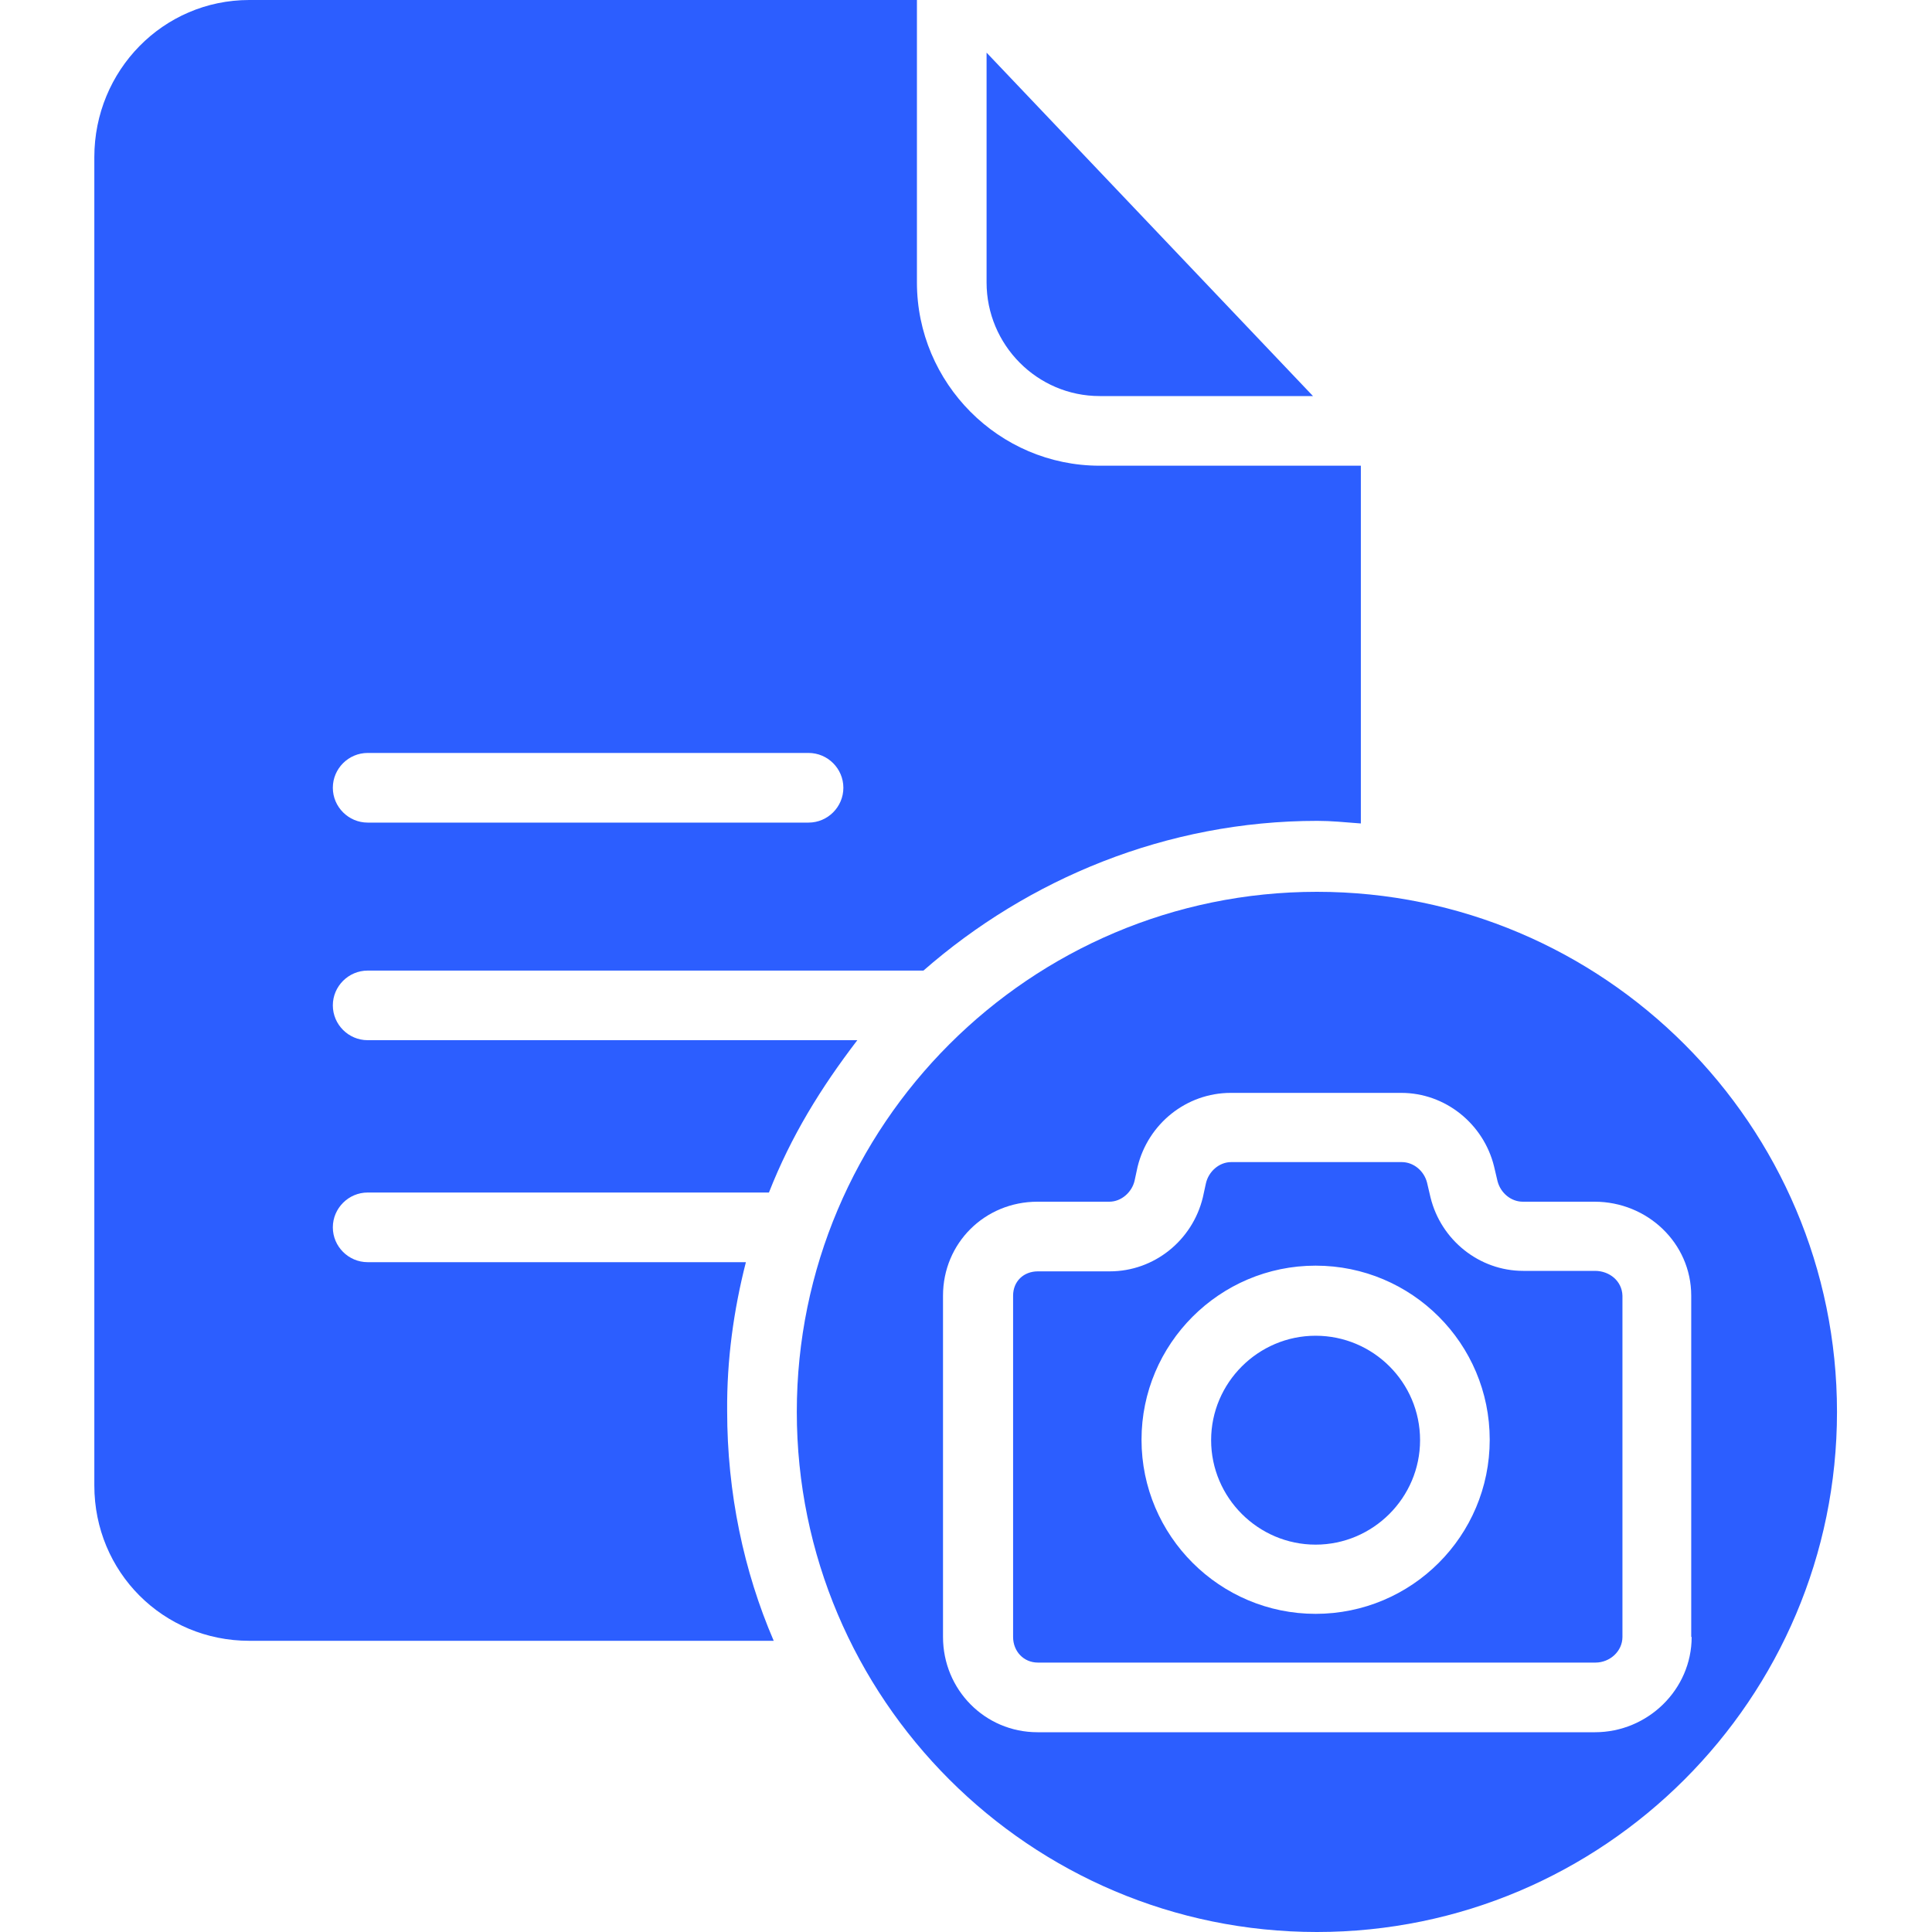
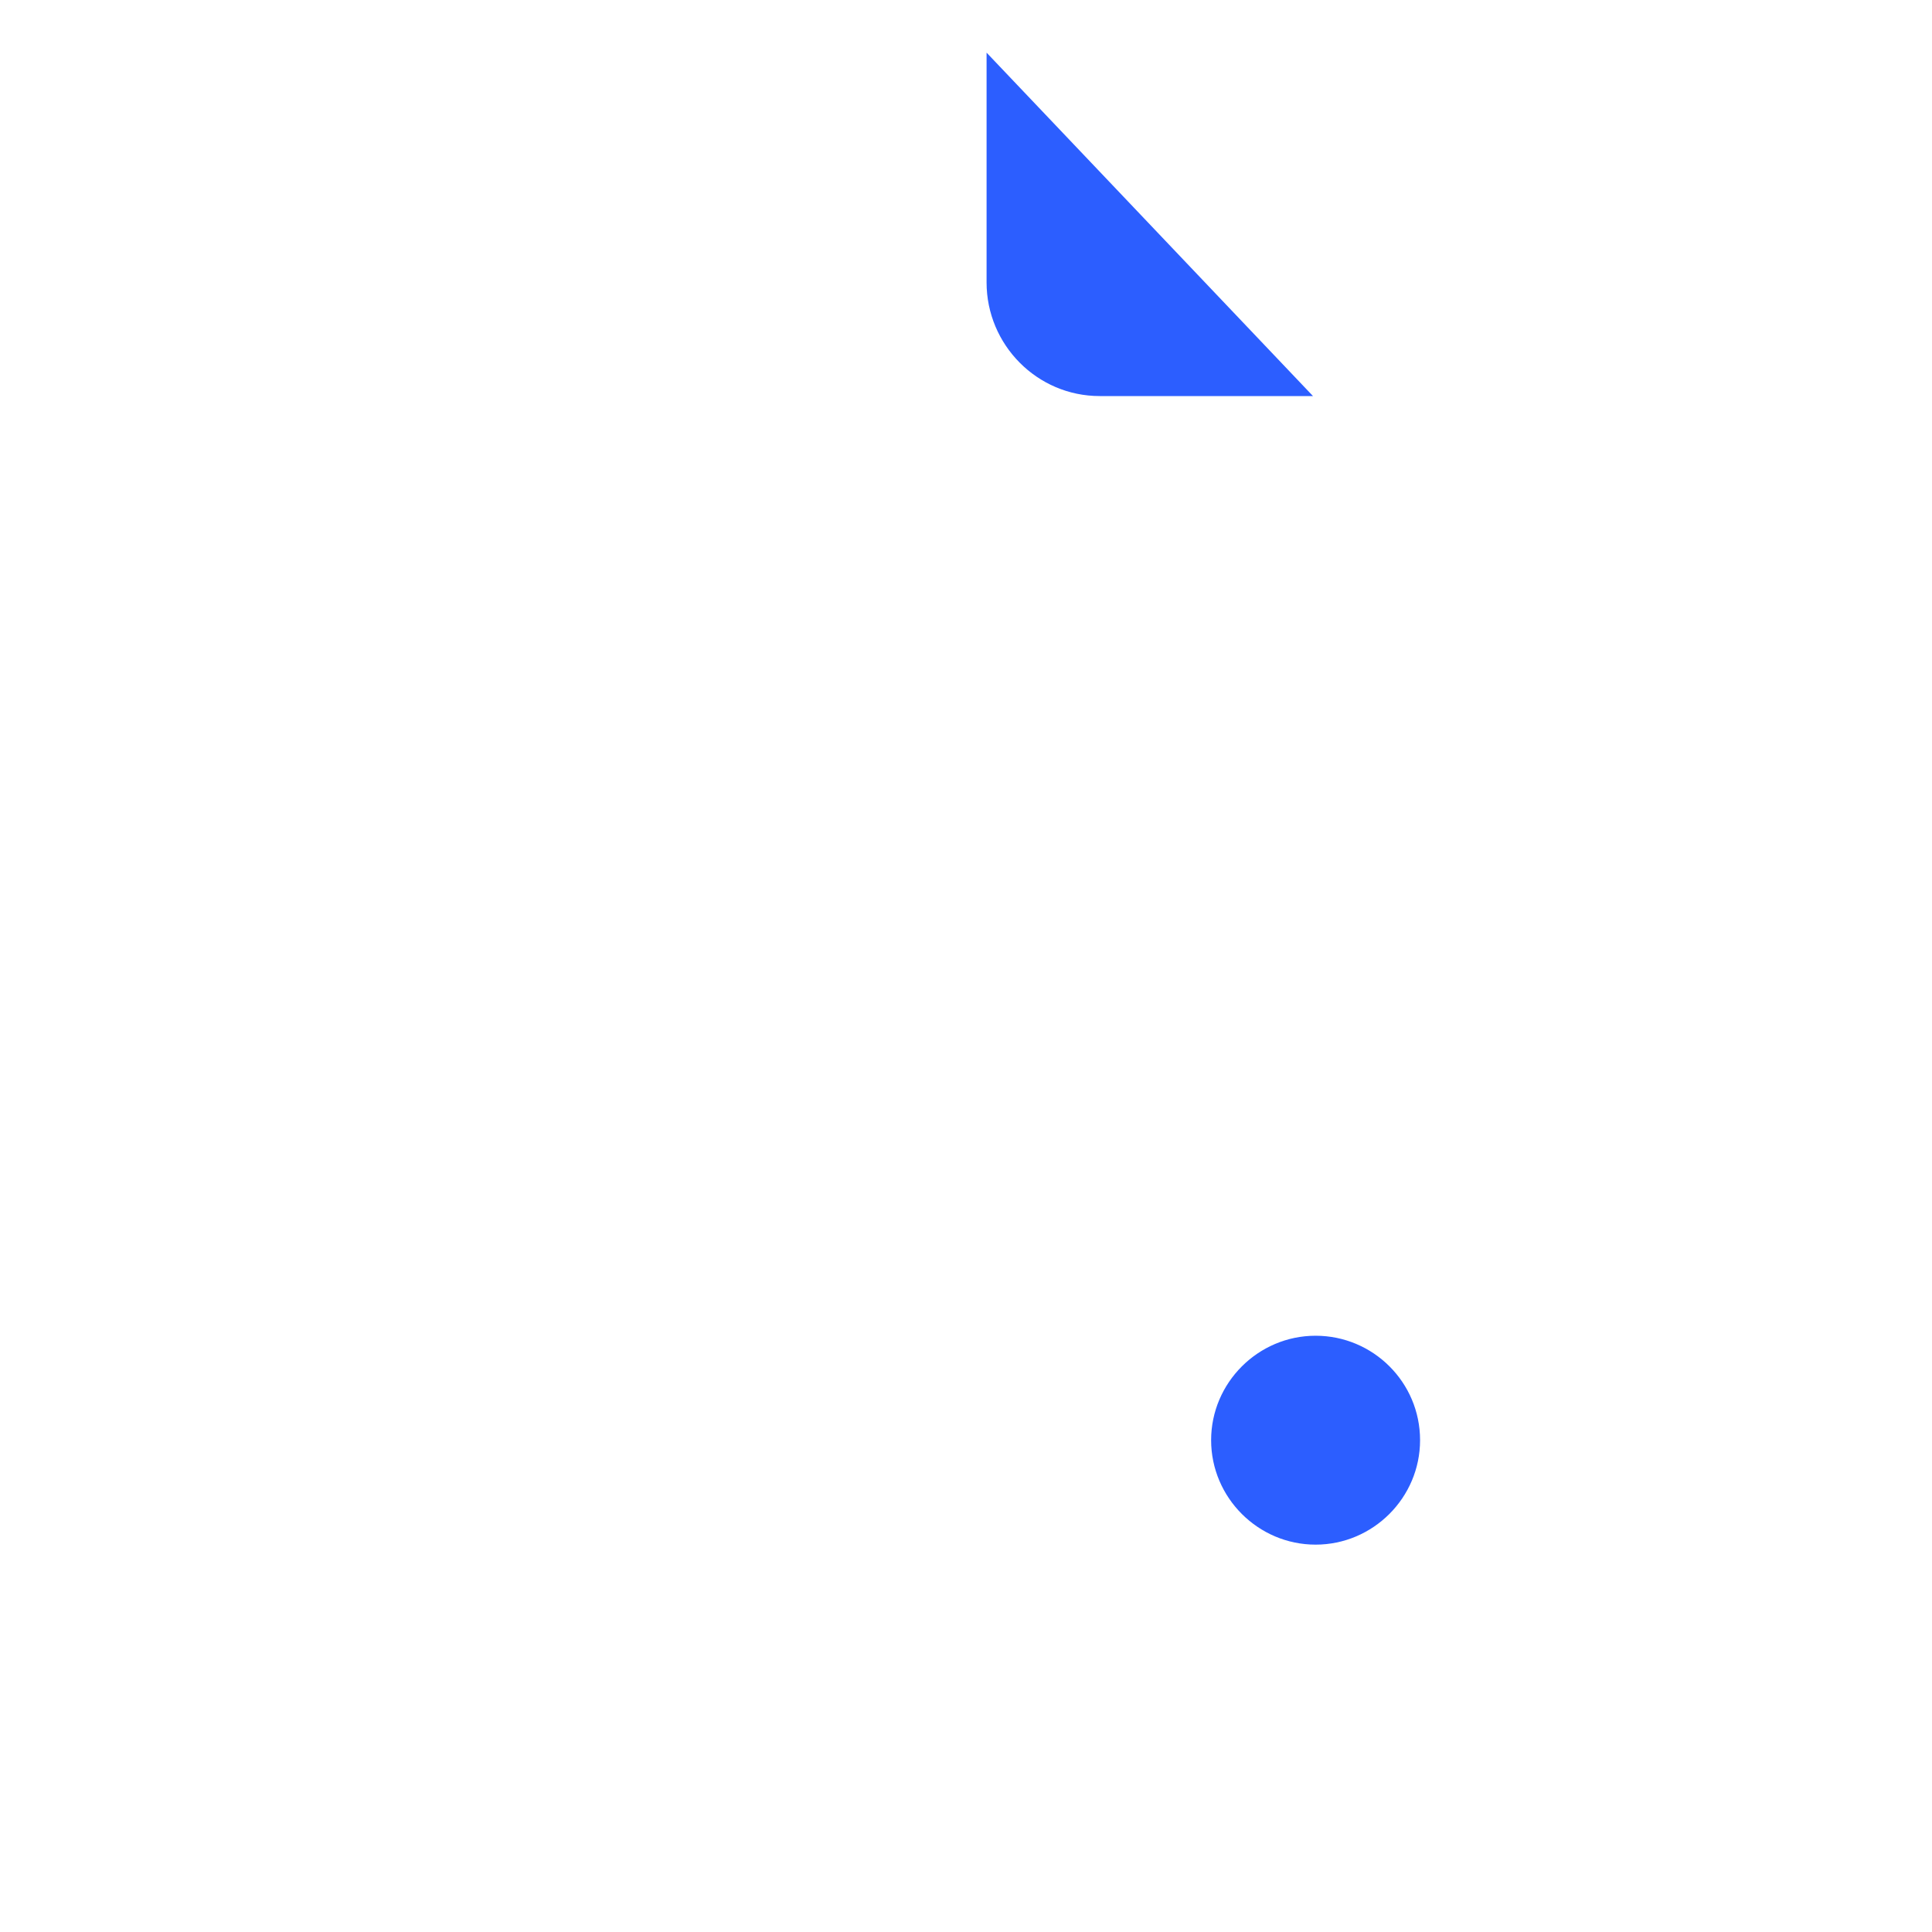
<svg xmlns="http://www.w3.org/2000/svg" width="40" height="40" viewBox="0 0 40 40" fill="none">
-   <path d="M15.443 26.132H7.612C7.216 26.132 6.891 25.808 6.891 25.411C6.891 25.015 7.216 24.69 7.612 24.69H15.92C16.38 23.519 16.992 22.527 17.75 21.536H7.612C7.216 21.536 6.891 21.212 6.891 20.815C6.891 20.419 7.216 20.095 7.612 20.095H19.119C21.282 18.202 24.147 16.995 27.274 16.995C27.571 16.995 27.815 17.022 28.175 17.049V9.642H22.768C20.678 9.642 18.984 7.93 18.984 5.848V0H5.161C3.377 0 1.953 1.46 1.953 3.253V30.755C1.953 32.548 3.377 33.971 5.161 33.971H16.019C15.398 32.53 15.055 30.908 15.055 29.214C15.046 28.151 15.19 27.123 15.443 26.132ZM7.612 15.589H16.74C17.137 15.589 17.461 15.913 17.461 16.31C17.461 16.706 17.137 17.031 16.74 17.031H7.612C7.216 17.031 6.891 16.706 6.891 16.31C6.891 15.913 7.216 15.589 7.612 15.589Z" fill="#2C5EFF" />
  <path d="M27.238 27.655C26.049 27.655 25.075 28.628 25.075 29.817C25.075 31.007 26.049 31.98 27.238 31.98C28.428 31.98 29.401 31.007 29.401 29.817C29.401 28.619 28.428 27.655 27.238 27.655Z" fill="#2C5EFF" />
  <path d="M22.768 8.2H27.184L20.426 1.09V5.848C20.426 7.137 21.471 8.2 22.768 8.2Z" fill="#2C5EFF" />
-   <path d="M33.023 26.312H31.536C30.626 26.312 29.833 25.673 29.617 24.79L29.545 24.483C29.482 24.24 29.266 24.06 29.022 24.06H25.49C25.238 24.06 25.021 24.258 24.967 24.501L24.904 24.79C24.688 25.682 23.895 26.322 22.976 26.322H21.489C21.192 26.322 20.975 26.529 20.975 26.826V33.891C20.975 34.188 21.192 34.422 21.489 34.422H33.032C33.33 34.422 33.591 34.188 33.591 33.891V26.826C33.582 26.52 33.321 26.312 33.023 26.312ZM27.238 33.413C25.256 33.413 23.634 31.8 23.634 29.808C23.634 27.826 25.247 26.204 27.238 26.204C29.23 26.204 30.843 27.817 30.843 29.808C30.843 31.8 29.23 33.413 27.238 33.413Z" fill="#2C5EFF" />
-   <path d="M27.265 18.464C21.327 18.464 16.497 23.294 16.497 29.232C16.497 35.17 21.327 40 27.265 40C33.203 40 38.033 35.17 38.033 29.232C38.033 23.294 33.203 18.464 27.265 18.464ZM35.024 33.891C35.024 34.981 34.114 35.864 33.023 35.864H21.48C20.39 35.864 19.524 34.981 19.524 33.891V26.826C19.524 25.736 20.39 24.88 21.48 24.88H22.967C23.219 24.88 23.435 24.681 23.49 24.447L23.552 24.159C23.769 23.267 24.562 22.627 25.481 22.627H29.013C29.923 22.627 30.716 23.267 30.933 24.15L31.005 24.456C31.068 24.699 31.284 24.88 31.527 24.88H33.014C34.105 24.88 35.015 25.736 35.015 26.826V33.891H35.024Z" fill="#2C5EFF" />
</svg>